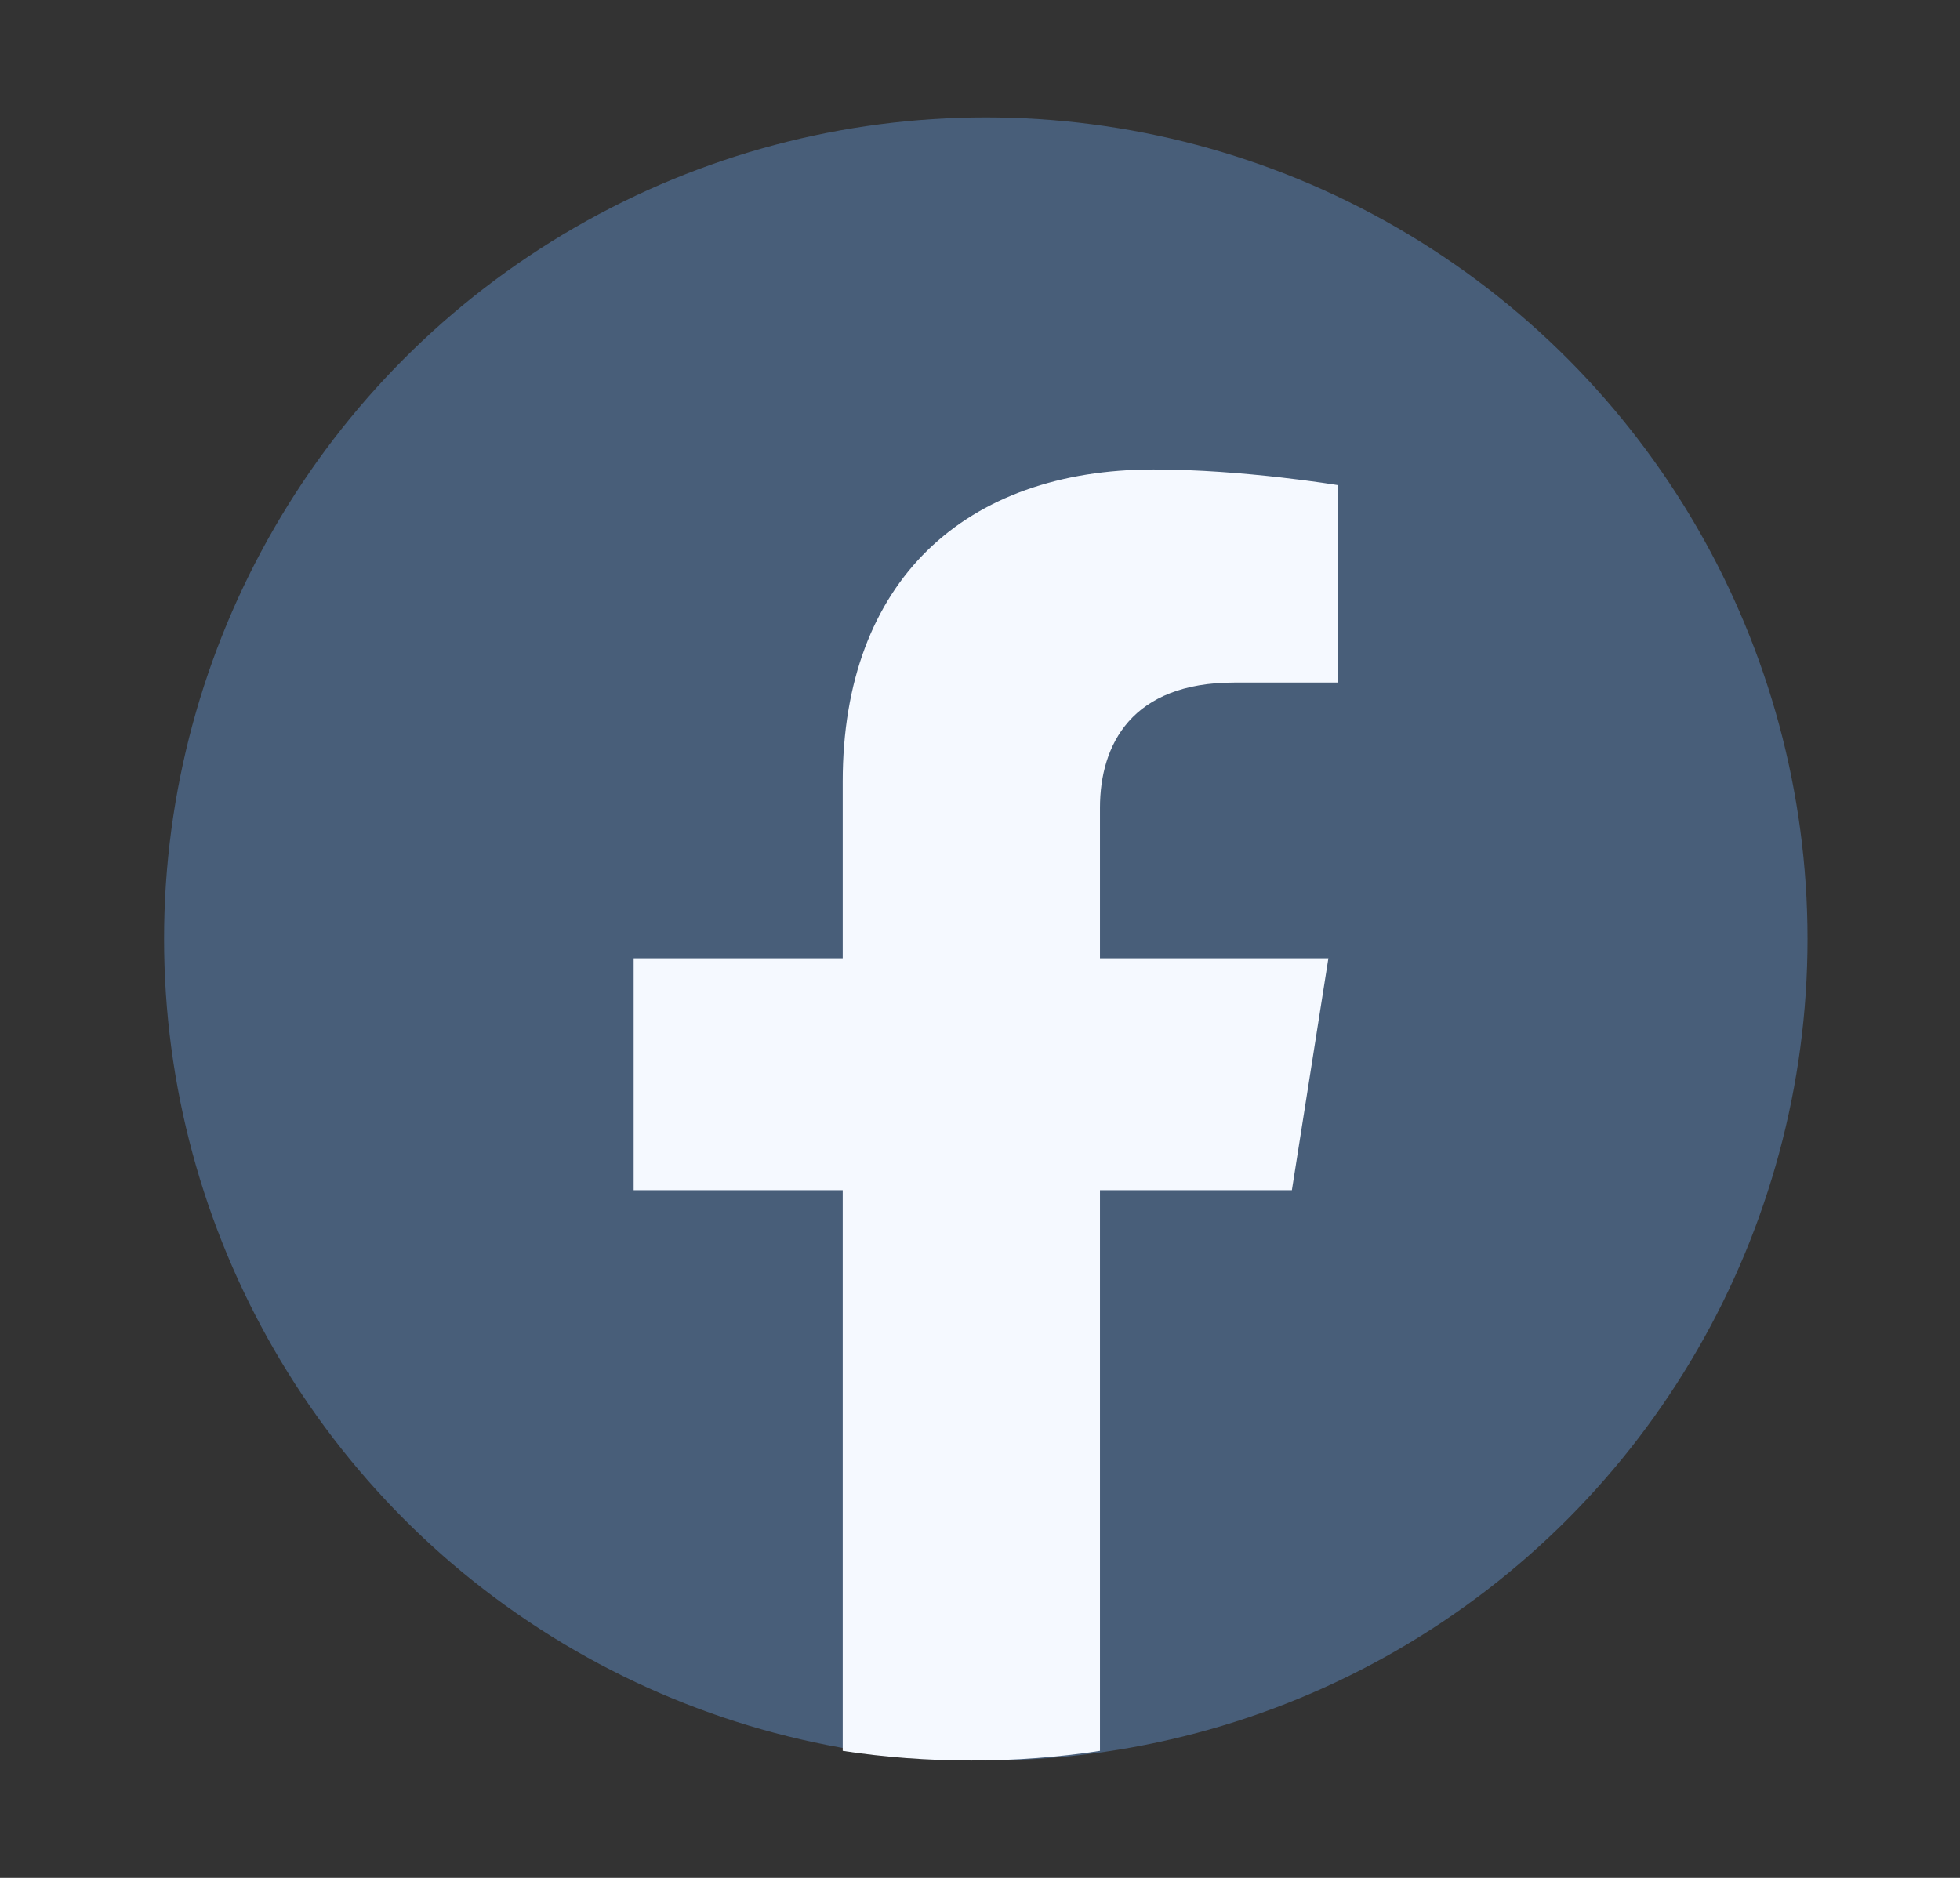
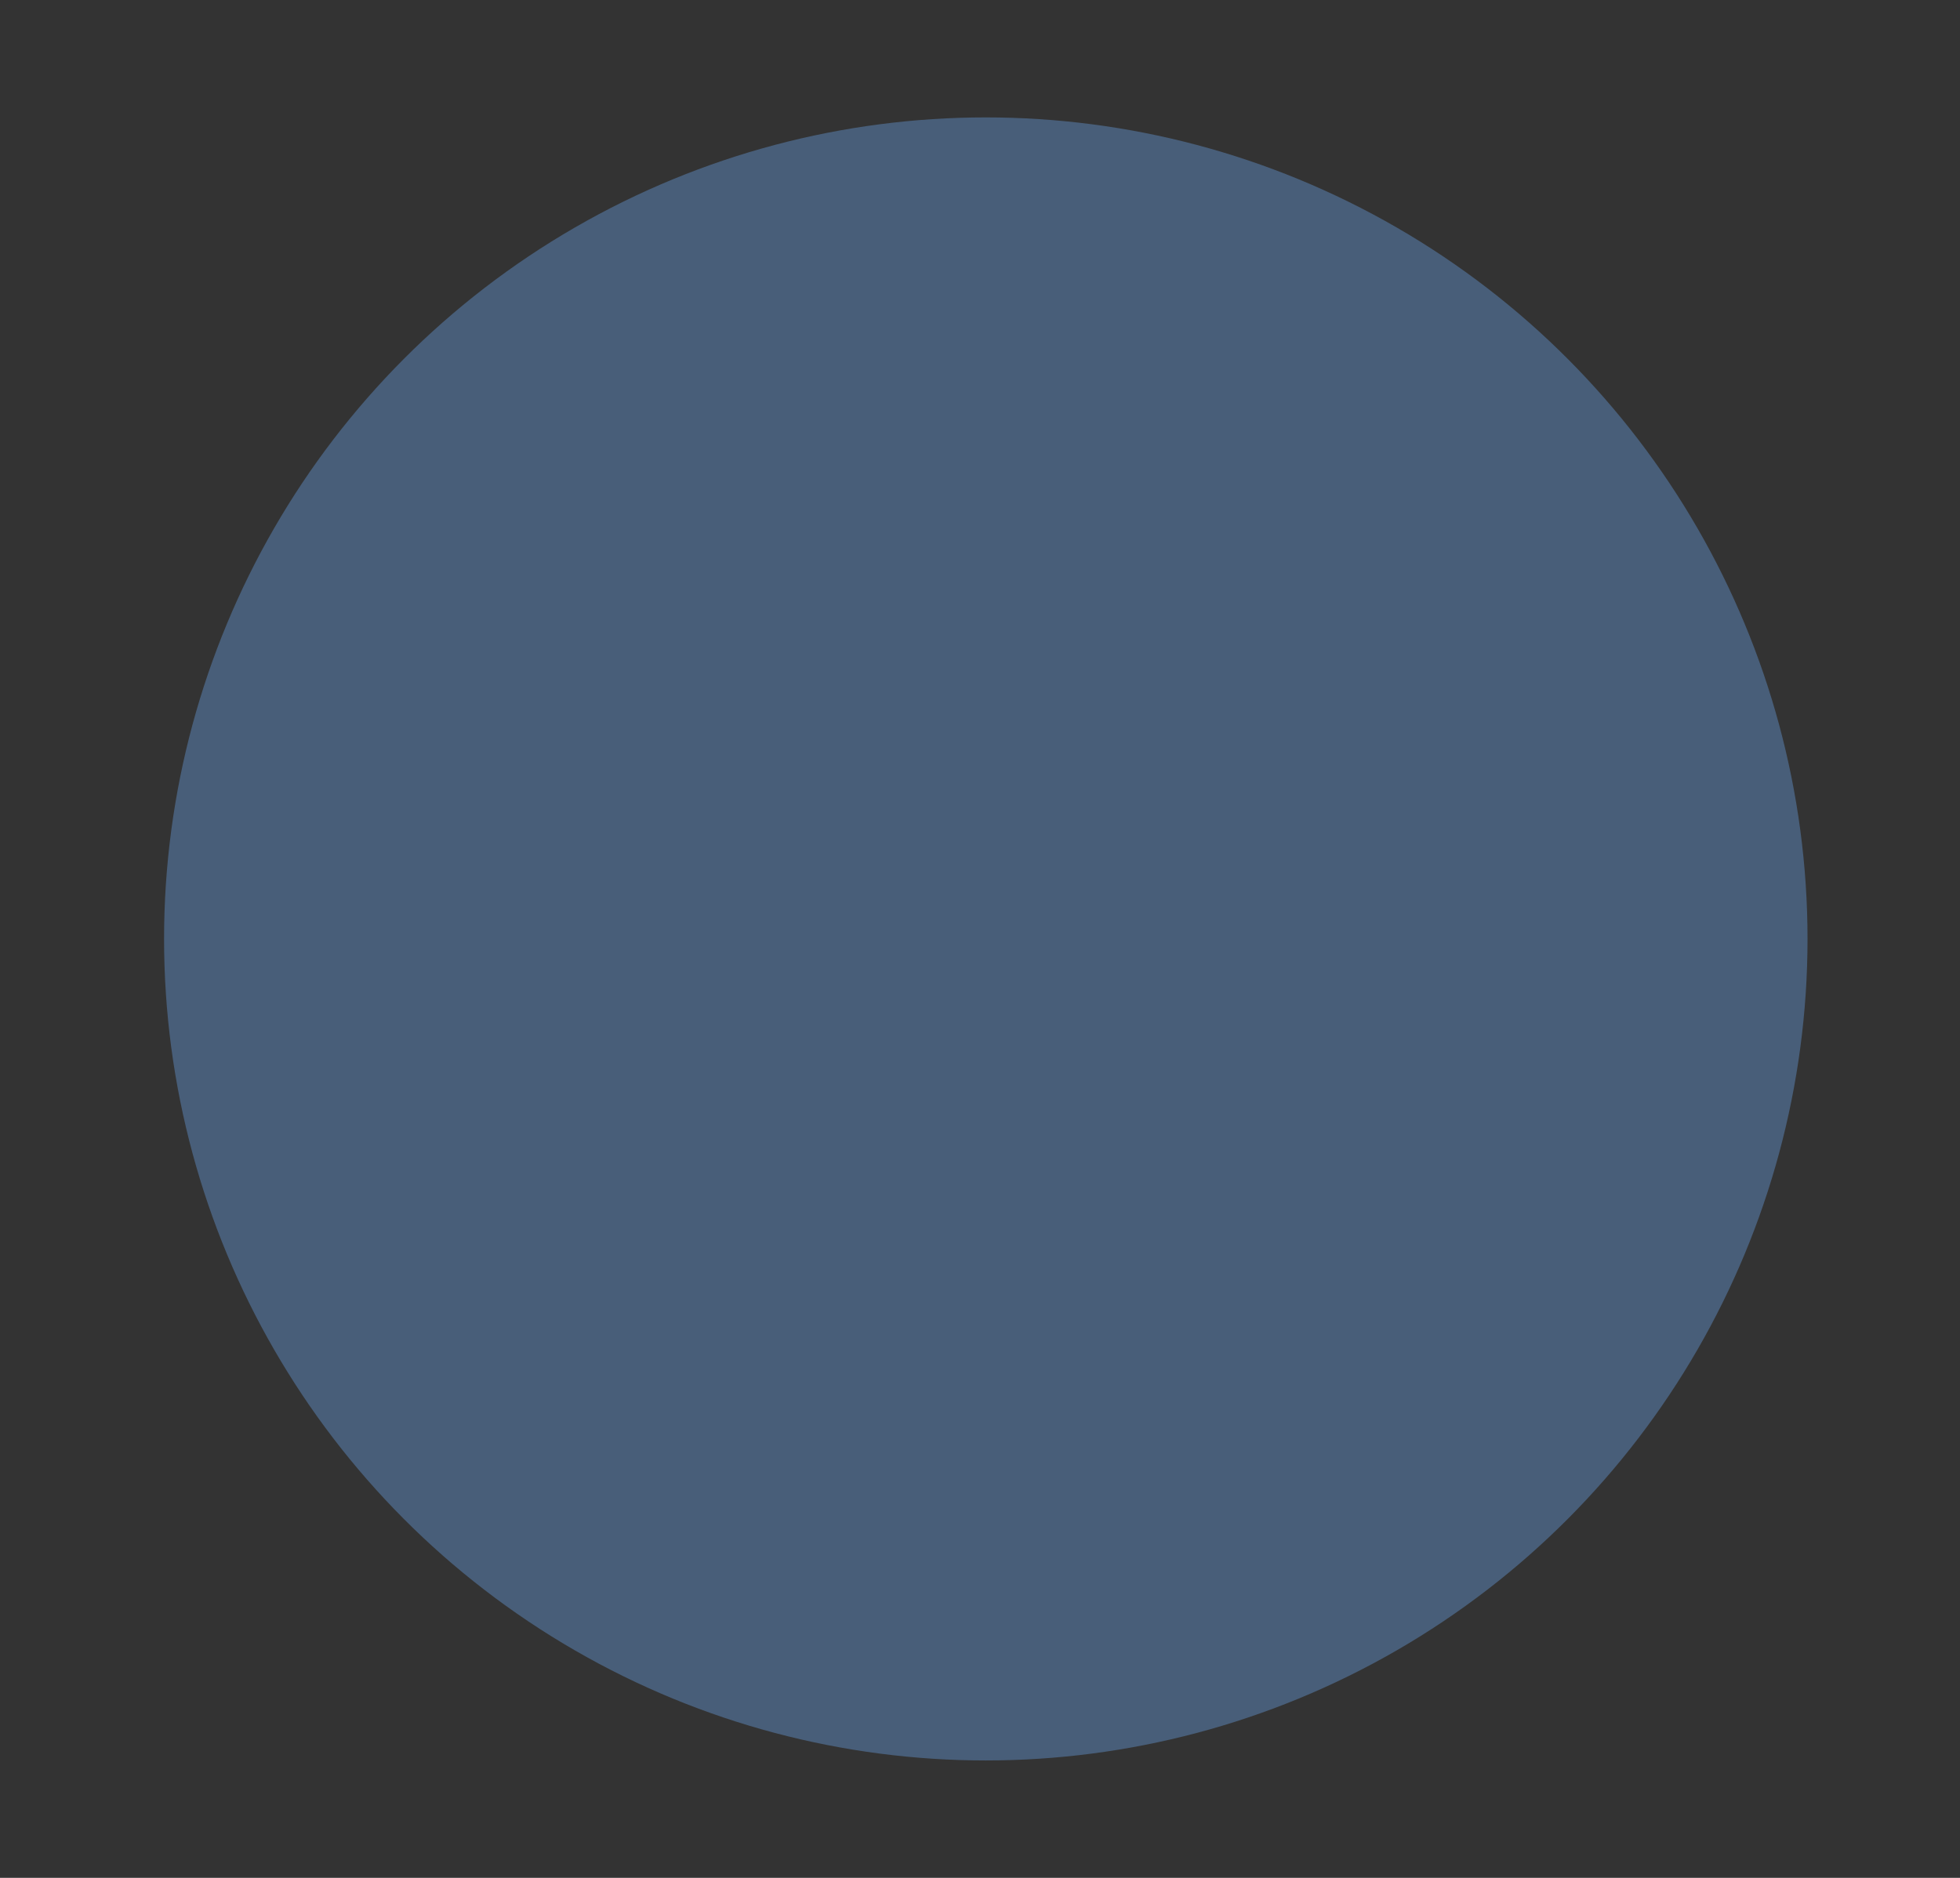
<svg xmlns="http://www.w3.org/2000/svg" width="24" height="23" viewBox="0 0 24 23" fill="none">
  <rect x="0" y="0" width="24" height="23" fill="#333333" stroke="none" />
  <circle cx="12.071" cy="11.5" r="10.062" fill="#485E79" />
-   <path d="M15.819 14.577L16.266 11.737H13.469V9.895C13.469 9.118 13.859 8.36 15.112 8.36H16.384V5.942C16.384 5.942 15.23 5.75 14.127 5.75C11.823 5.75 10.319 7.111 10.319 9.573V11.737H7.759V14.577H10.319V21.444C10.833 21.522 11.358 21.562 11.894 21.562C12.43 21.562 12.956 21.522 13.469 21.444V14.577H15.819Z" fill="#F5F9FF" />
</svg>